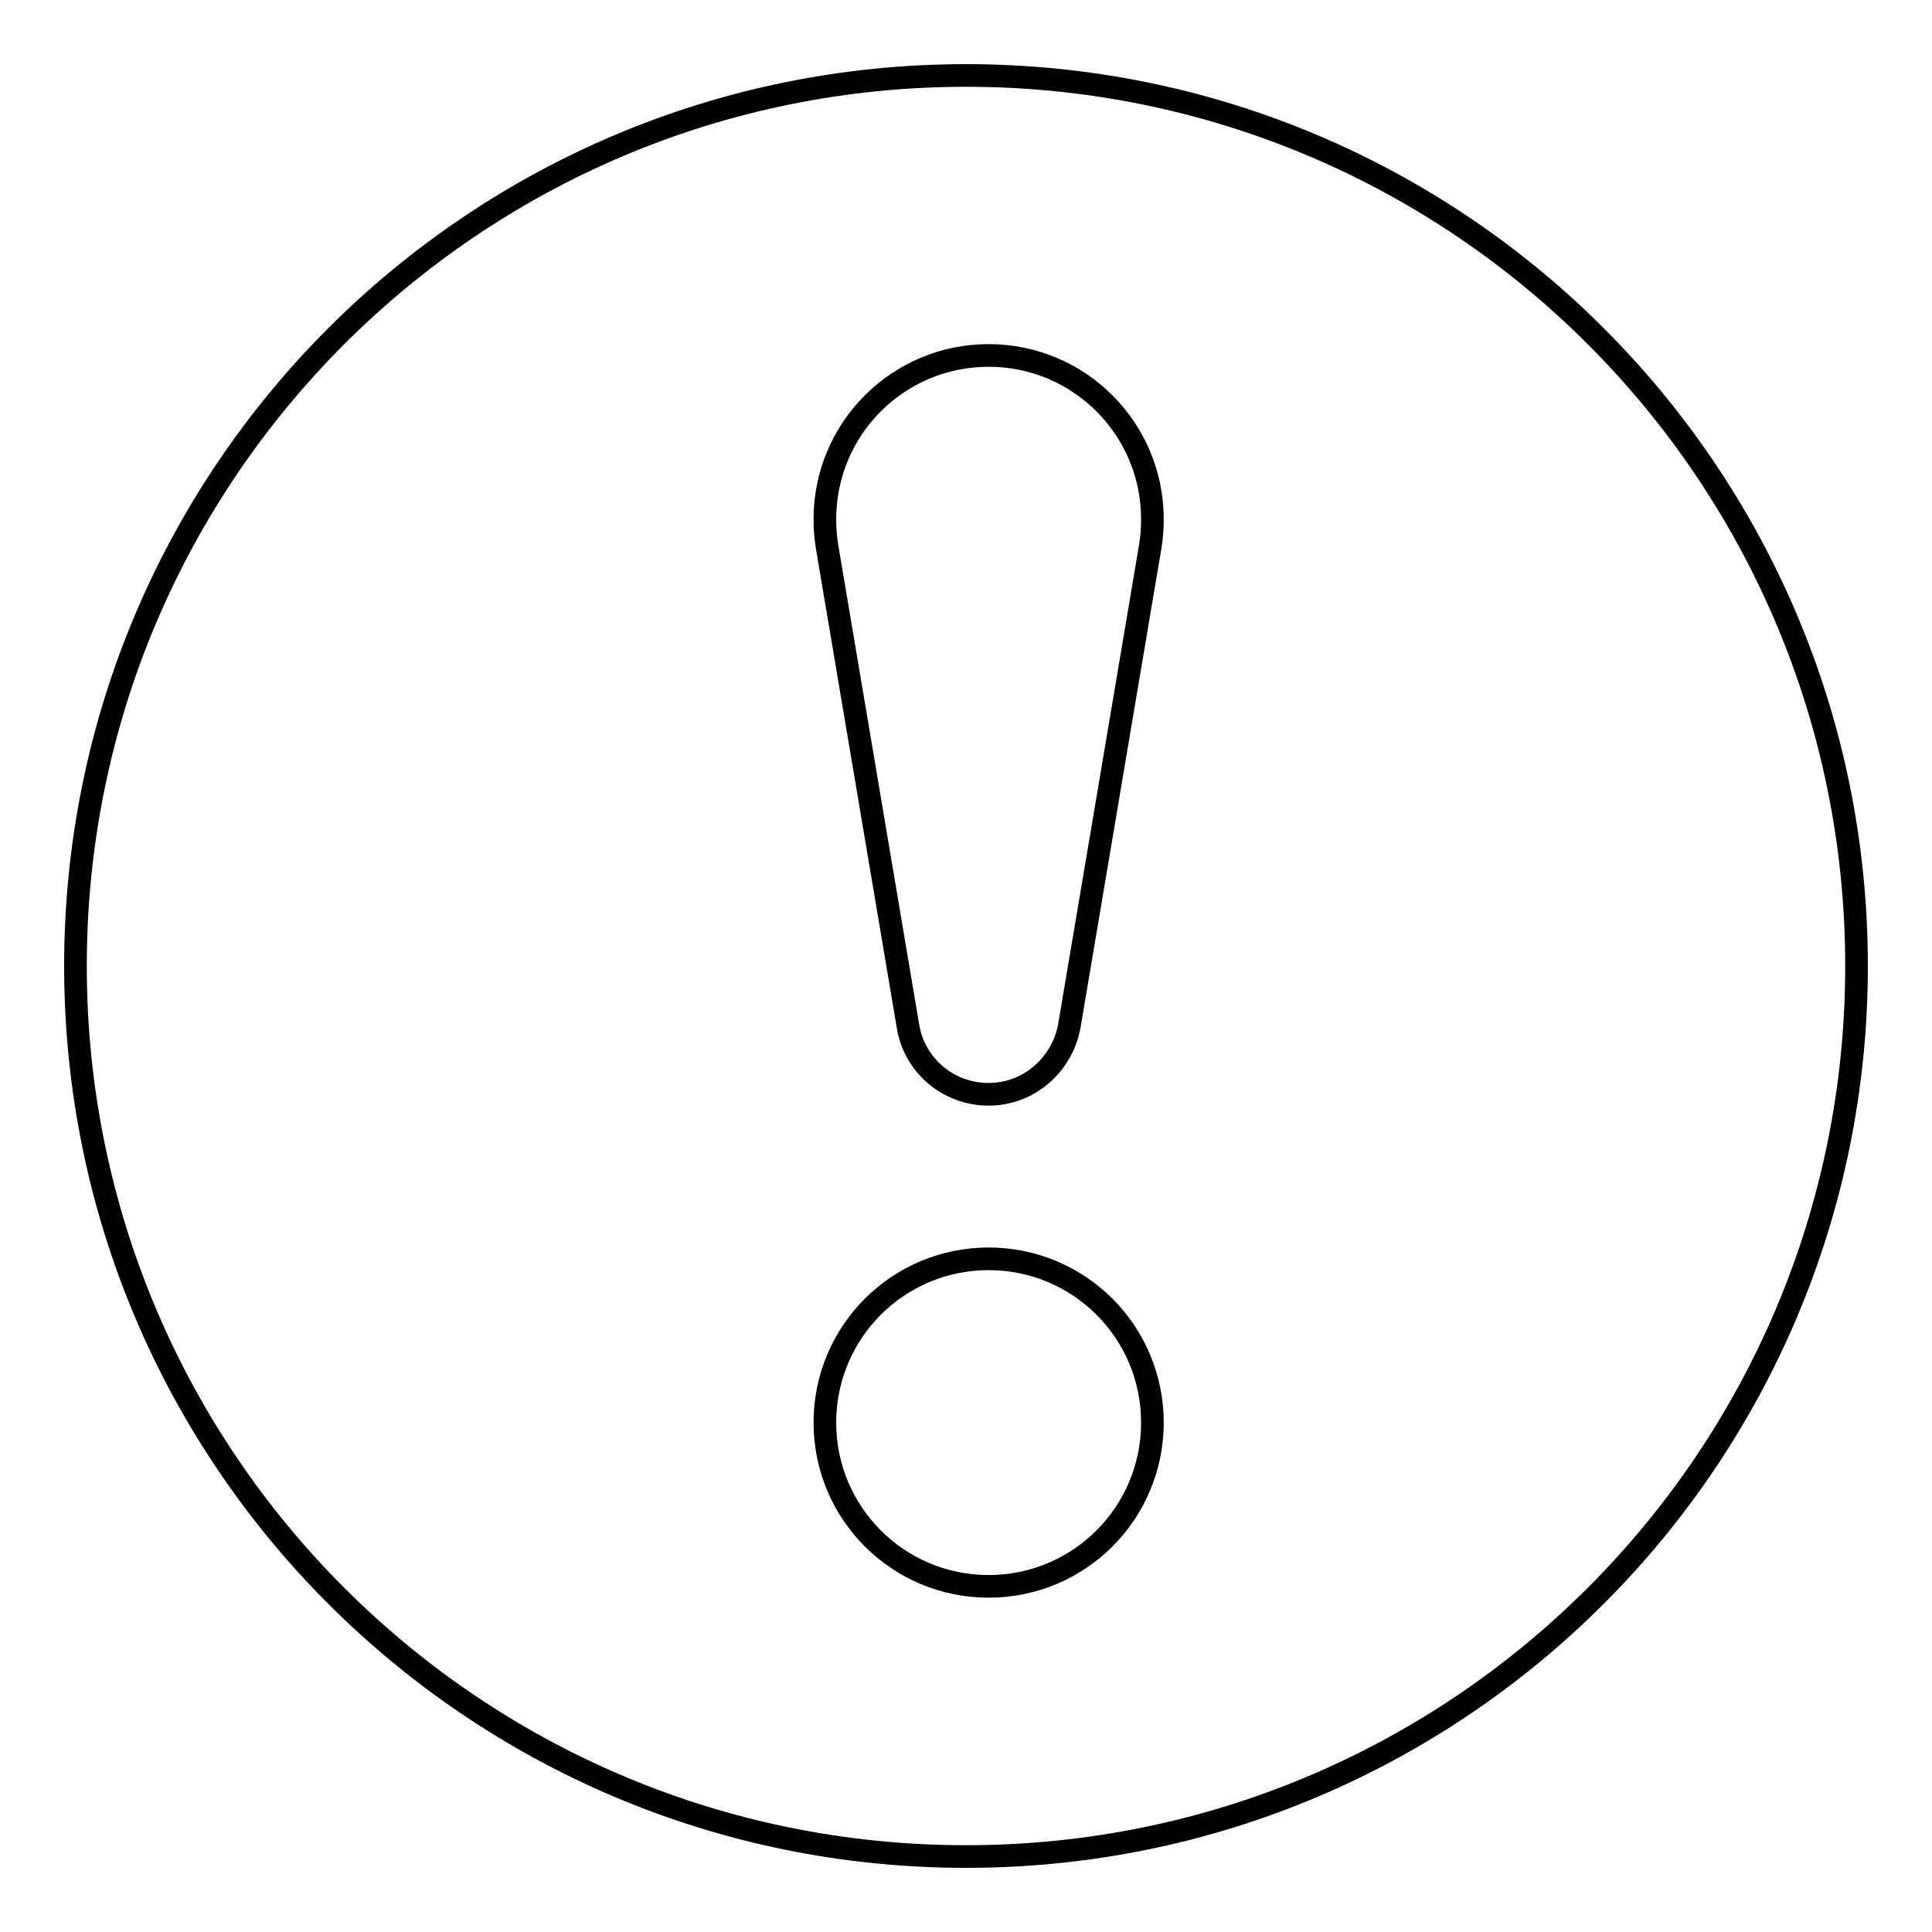
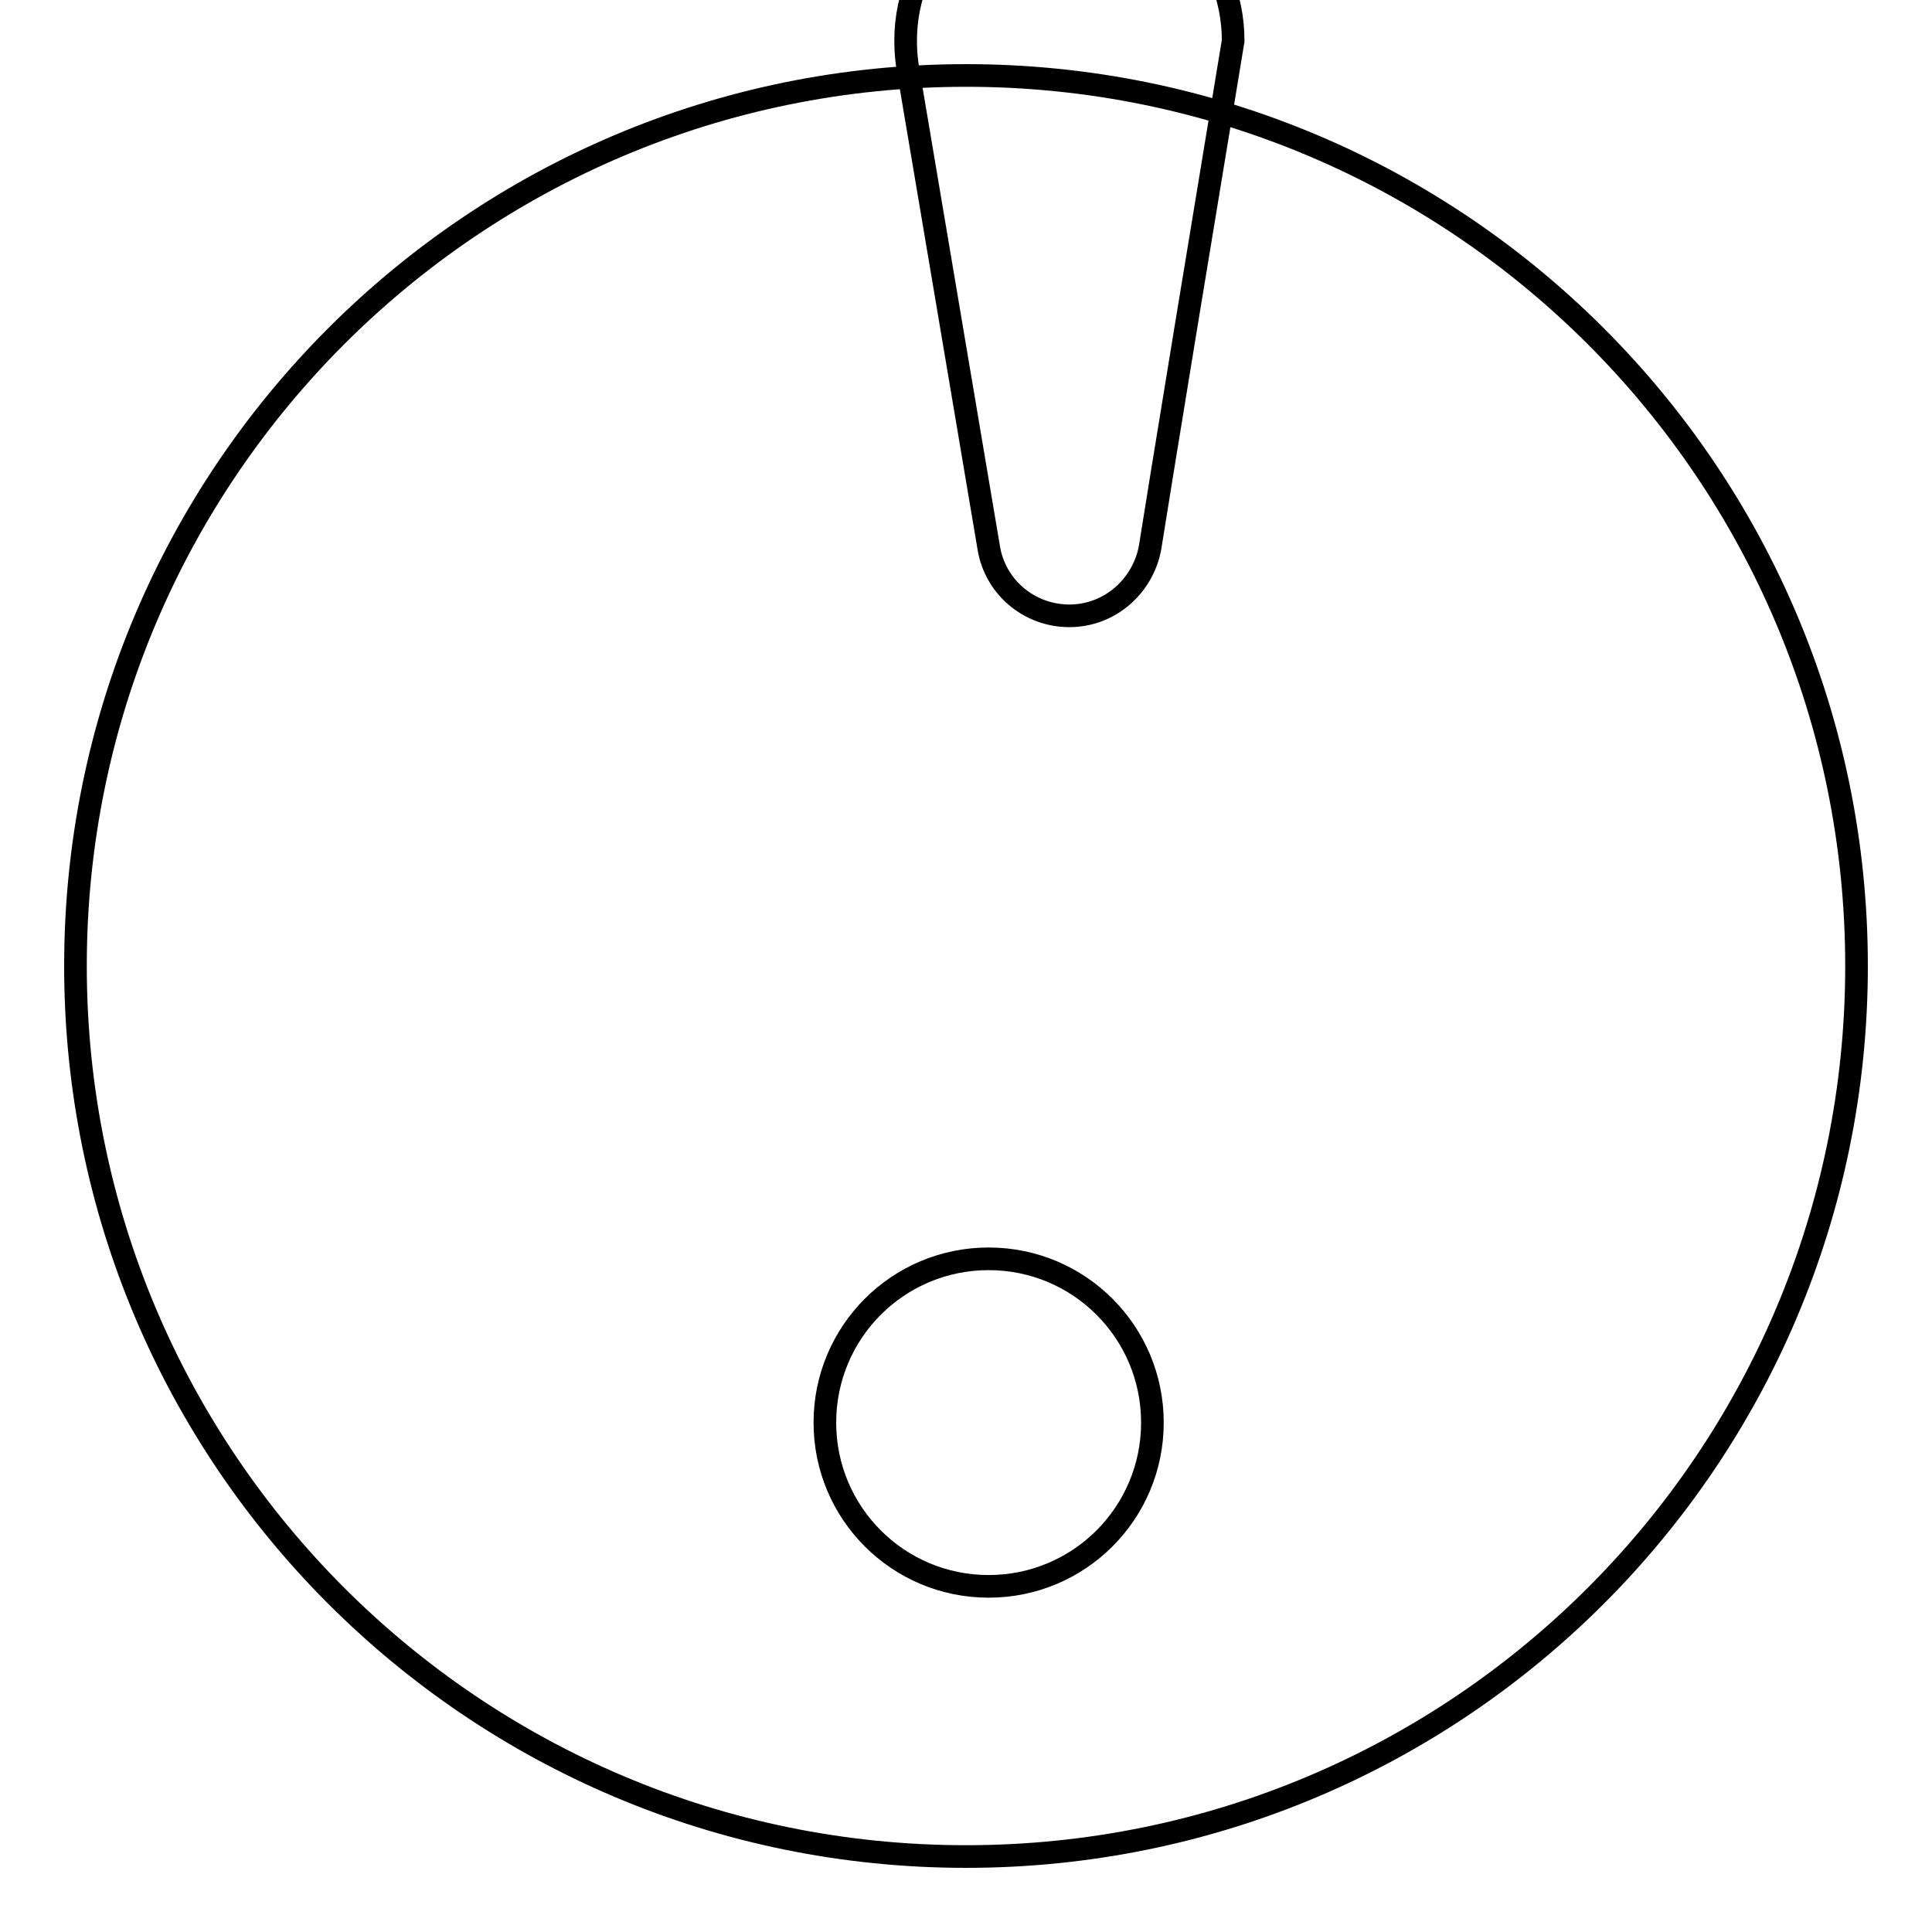
<svg xmlns="http://www.w3.org/2000/svg" version="1.1" x="0px" y="0px" viewBox="0 0 256 256" enable-background="new 0 0 256 256" xml:space="preserve">
  <g>
    <g>
-       <path stroke-width="3" fill-opacity="0" stroke="#000000" d="M128,10C62.8,10,10,62.8,10,128c0,65.2,52.8,118,118,118c65.2,0,118-52.8,118-118C246,62.8,193.2,10,128,10z M131,210.2c-12,0-21.7-9.7-21.7-21.7c0-12,9.7-21.7,21.7-21.7c12,0,21.7,9.7,21.7,21.7S143,210.2,131,210.2z M152.4,72.5l-10.7,63.4c-0.9,5.1-5.3,9.1-10.7,9.1c-5.4,0-9.9-3.9-10.7-9.1l-10.7-63.4c-0.2-1.2-0.3-2.4-0.3-3.7c0-12,9.7-21.7,21.7-21.7c12,0,21.7,9.7,21.7,21.7C152.7,70.1,152.6,71.4,152.4,72.5z" />
+       <path stroke-width="3" fill-opacity="0" stroke="#000000" d="M128,10C62.8,10,10,62.8,10,128c0,65.2,52.8,118,118,118c65.2,0,118-52.8,118-118C246,62.8,193.2,10,128,10z M131,210.2c-12,0-21.7-9.7-21.7-21.7c0-12,9.7-21.7,21.7-21.7c12,0,21.7,9.7,21.7,21.7S143,210.2,131,210.2z M152.4,72.5c-0.9,5.1-5.3,9.1-10.7,9.1c-5.4,0-9.9-3.9-10.7-9.1l-10.7-63.4c-0.2-1.2-0.3-2.4-0.3-3.7c0-12,9.7-21.7,21.7-21.7c12,0,21.7,9.7,21.7,21.7C152.7,70.1,152.6,71.4,152.4,72.5z" />
    </g>
  </g>
</svg>